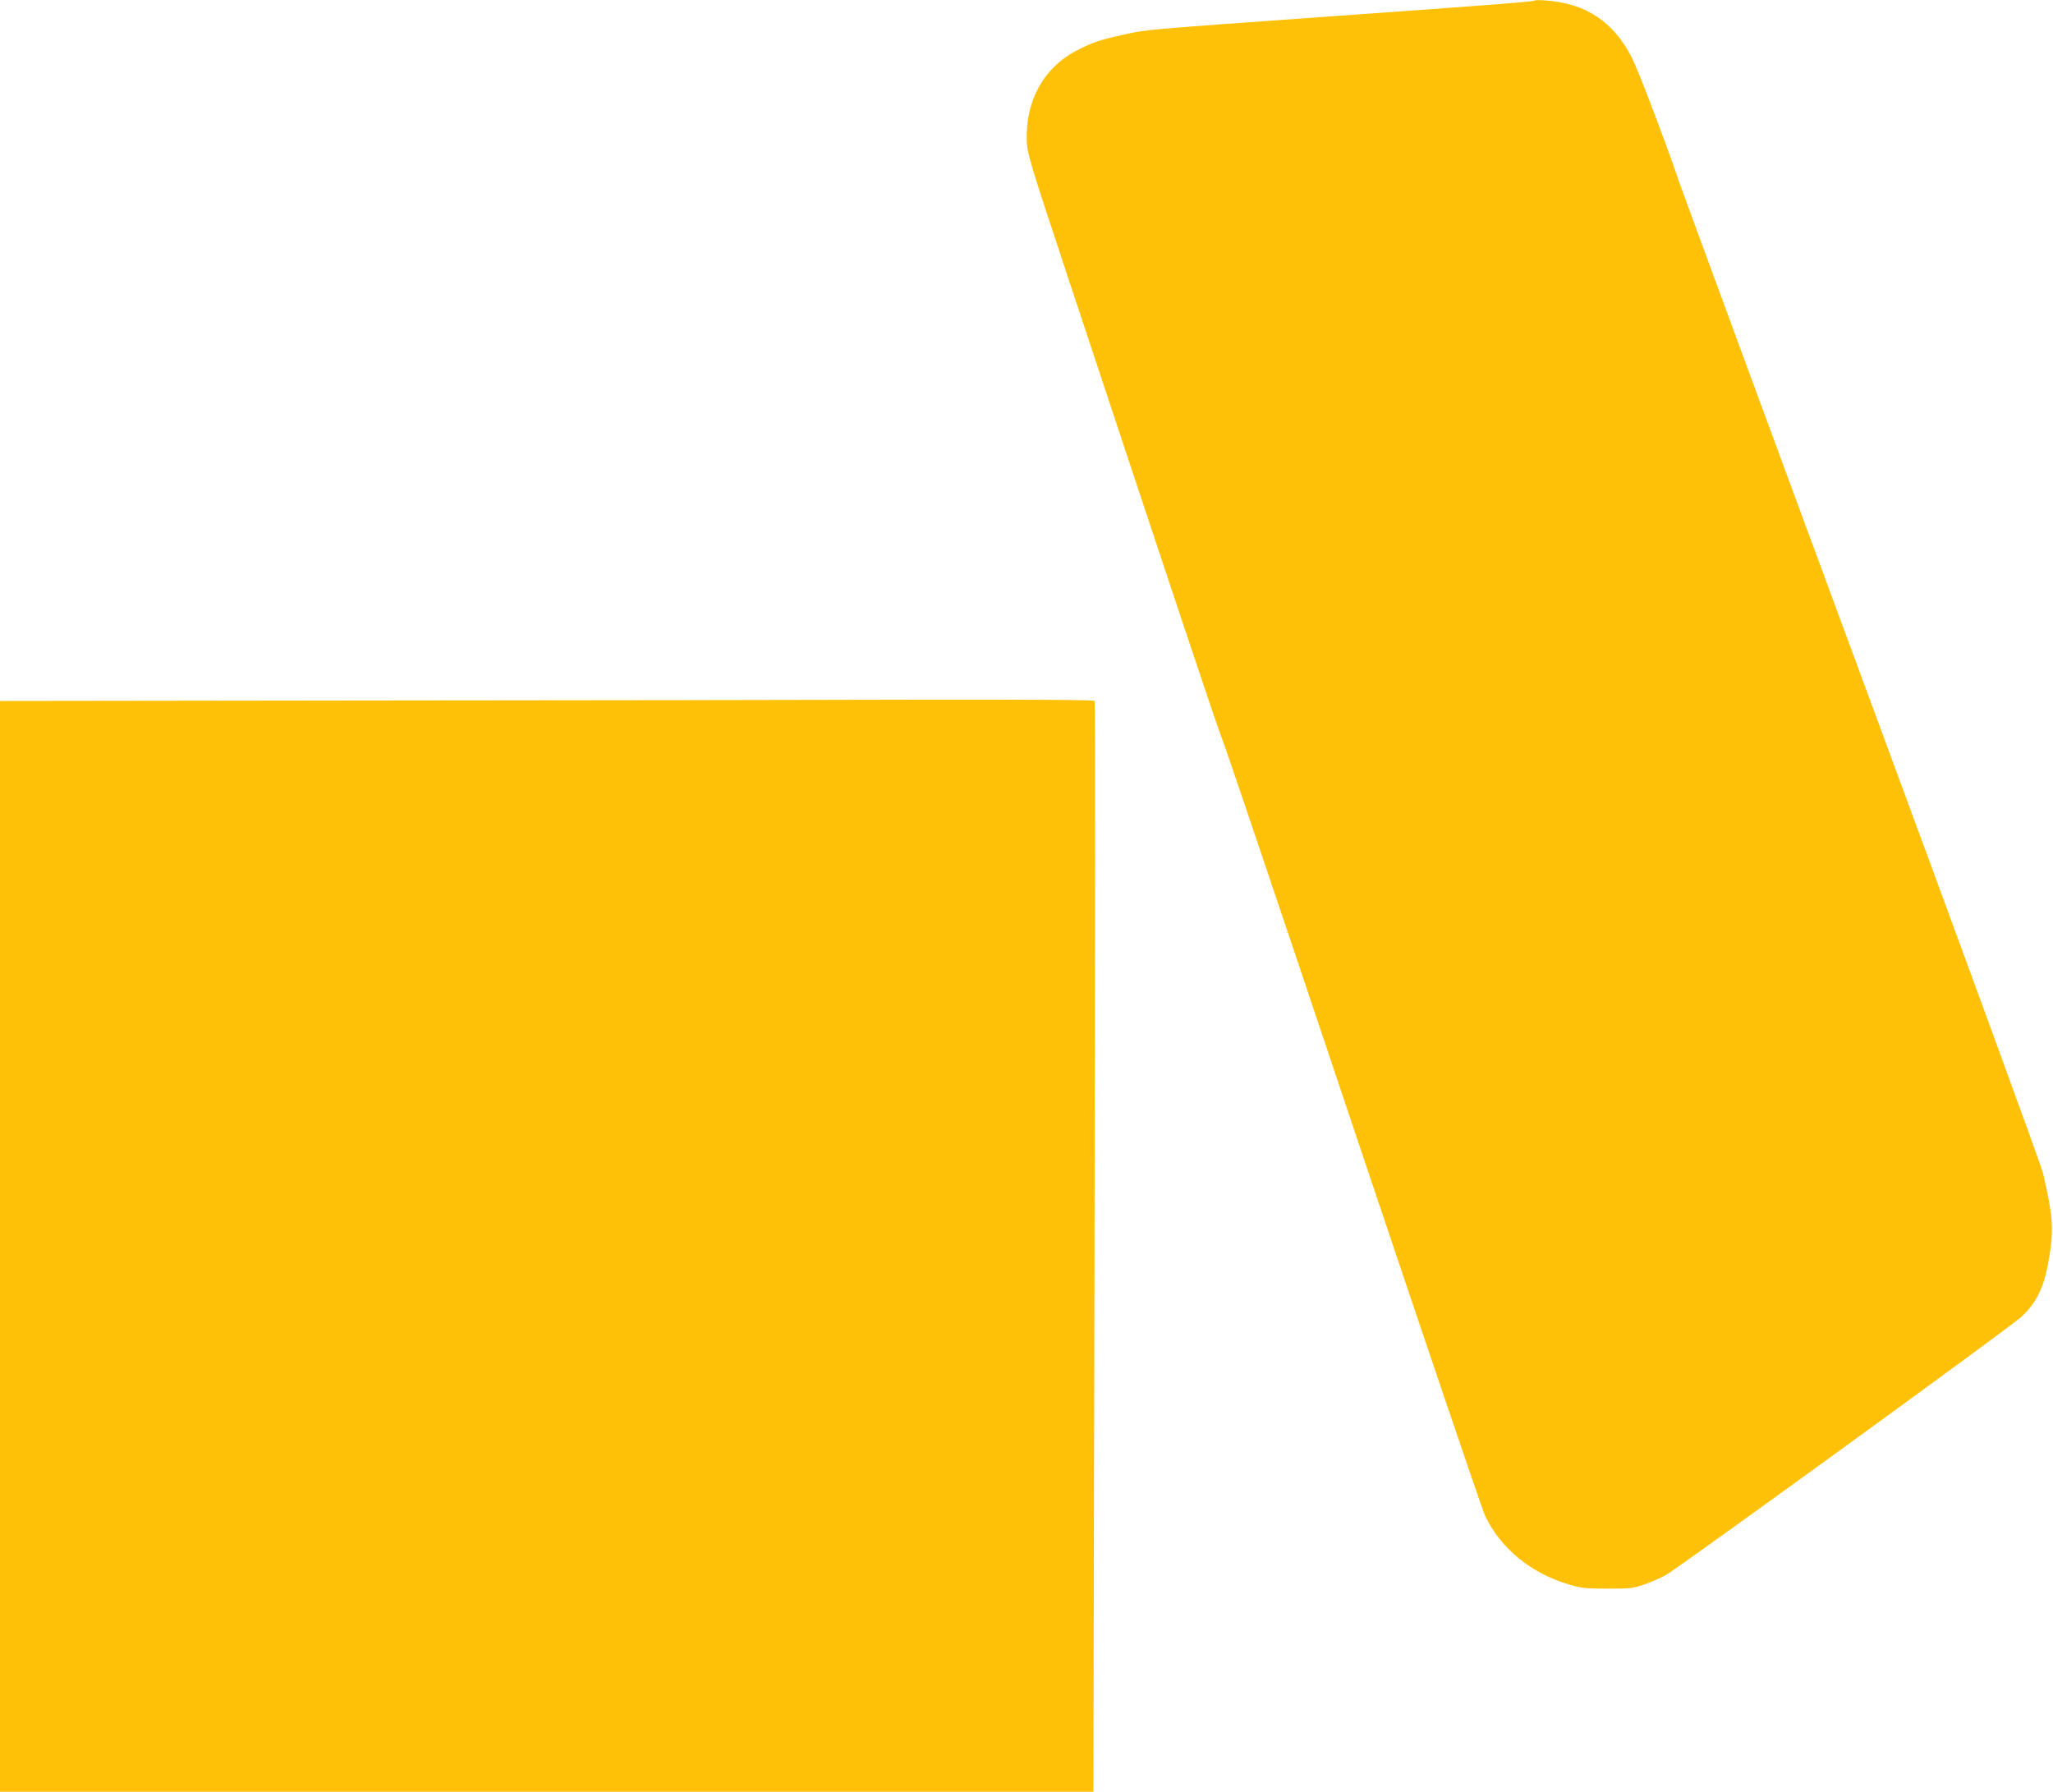
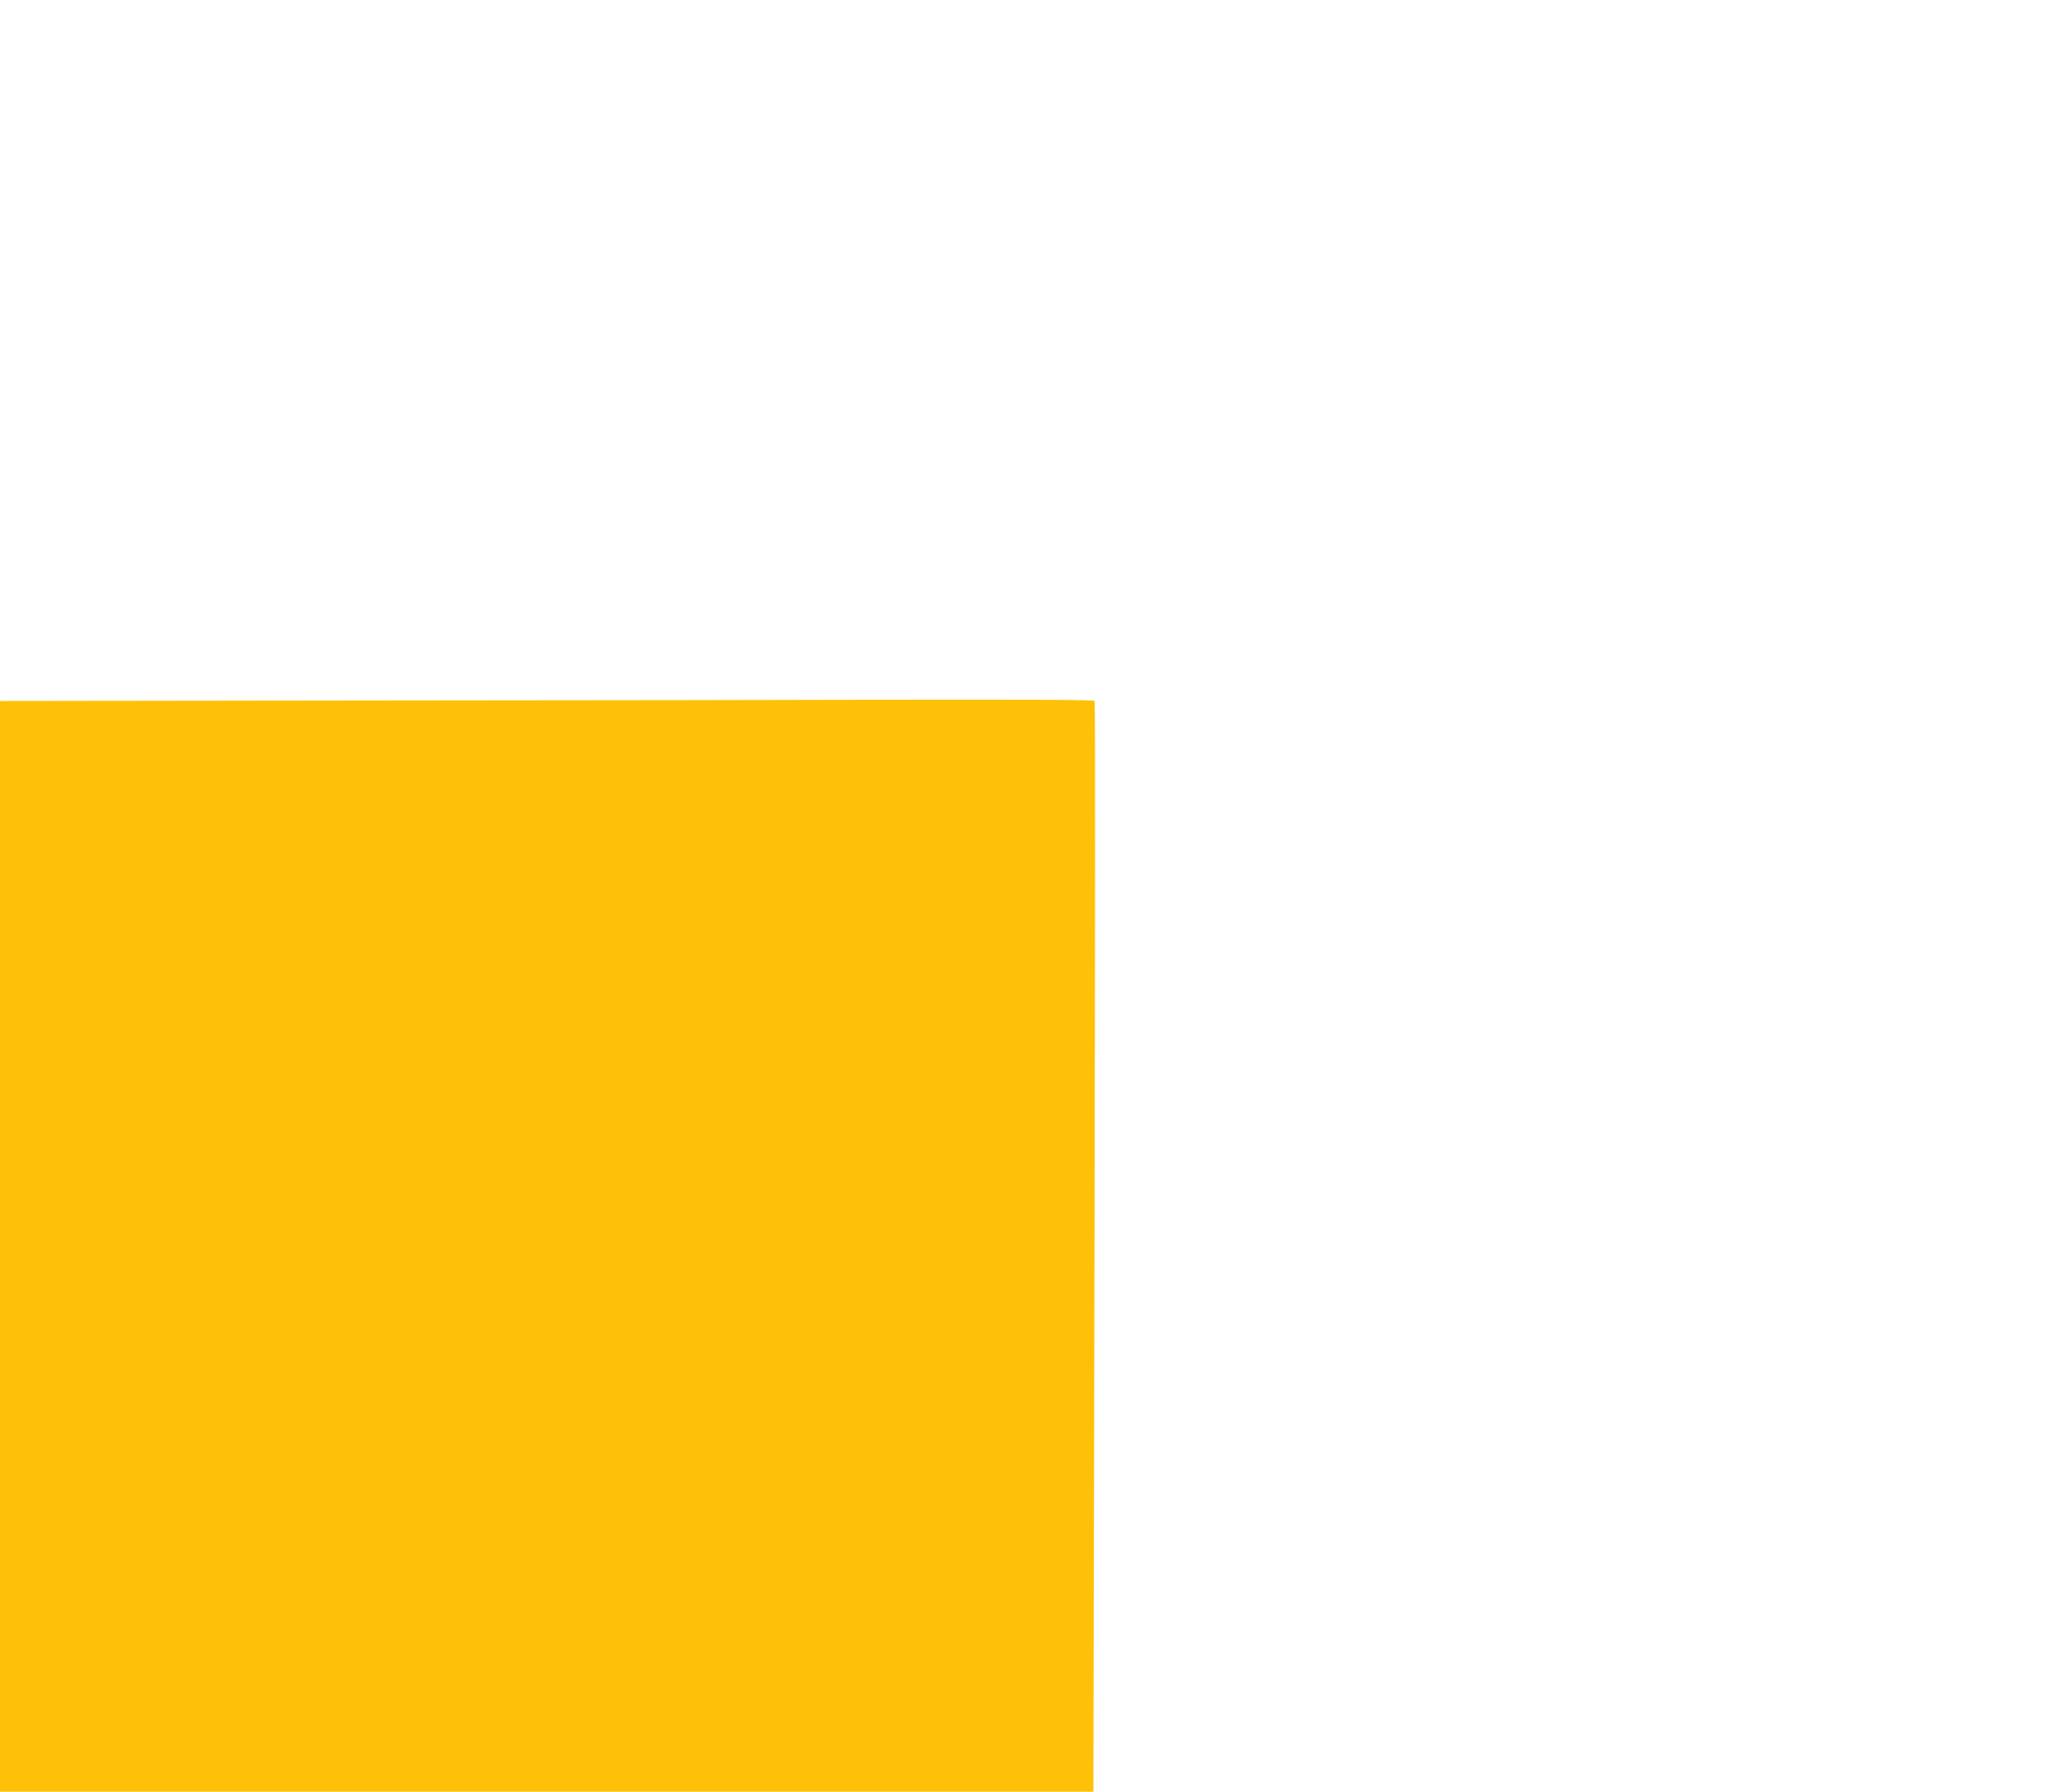
<svg xmlns="http://www.w3.org/2000/svg" version="1.0" width="1280pt" height="1117pt" viewBox="0 0 1280 1117" preserveAspectRatio="xMidYMid meet">
  <g transform="translate(0,1117) scale(0.1,-0.1)" fill="#ffc107" stroke="none">
-     <path d="M9570 11167 c-7 -7 -230 -25 -1315 -102 -1128 -81 -1106 -79 -1245 -110 -151 -33 -199 -49 -295 -99 -209 -107 -324 -318 -313 -570 3 -74 23 -140 242 -801 669 -2020 961 -2894 978 -2928 10 -20 376 -1103 812 -2405 437 -1302 808 -2397 826 -2434 98 -202 282 -353 515 -424 81 -25 105 -28 245 -28 144 0 160 1 235 27 44 16 103 42 132 58 87 50 2144 1543 2214 1608 104 96 149 196 180 401 23 155 16 244 -43 495 -12 51 -497 1377 -1121 3065 -605 1636 -1119 3034 -1144 3105 -90 265 -257 703 -299 786 -115 224 -285 337 -534 356 -36 3 -67 3 -70 0z" />
    <path d="M2298 6803 l-2298 -3 0 -3400 0 -3400 3408 0 3409 0 7 3395 c4 1867 5 3399 1 3405 -4 7 -369 9 -1118 8 -612 -2 -2146 -4 -3409 -5z" />
  </g>
</svg>